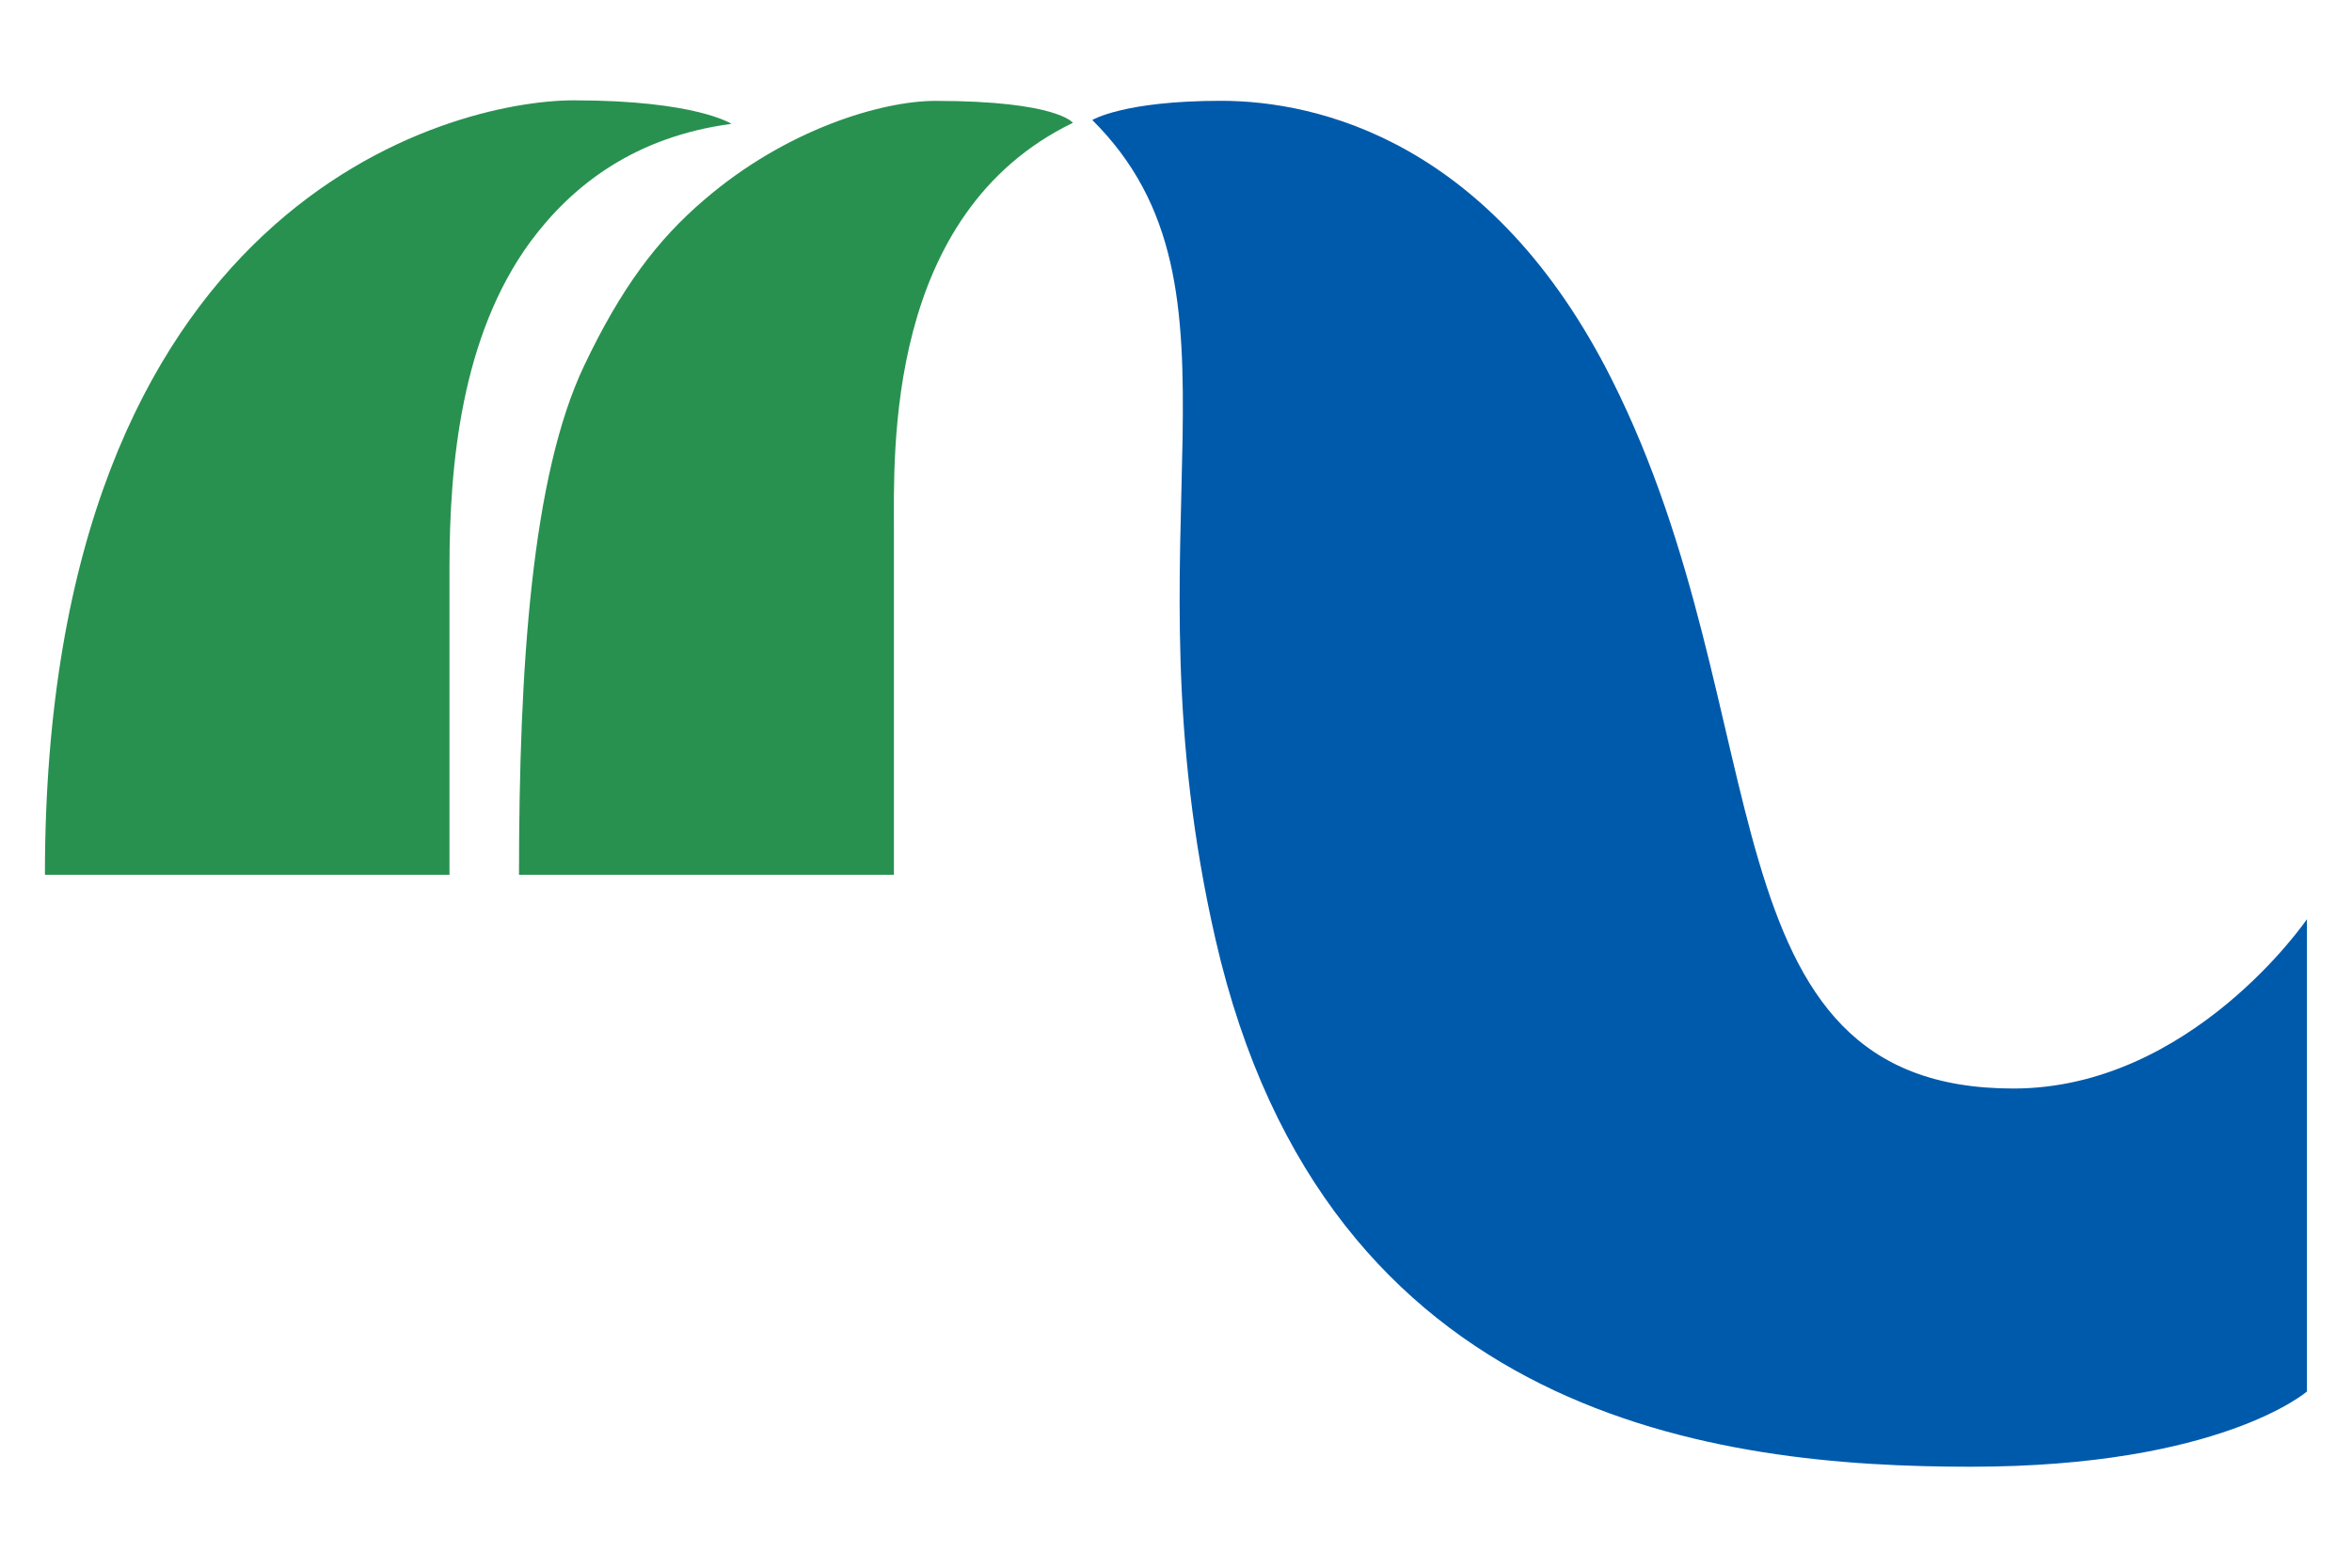
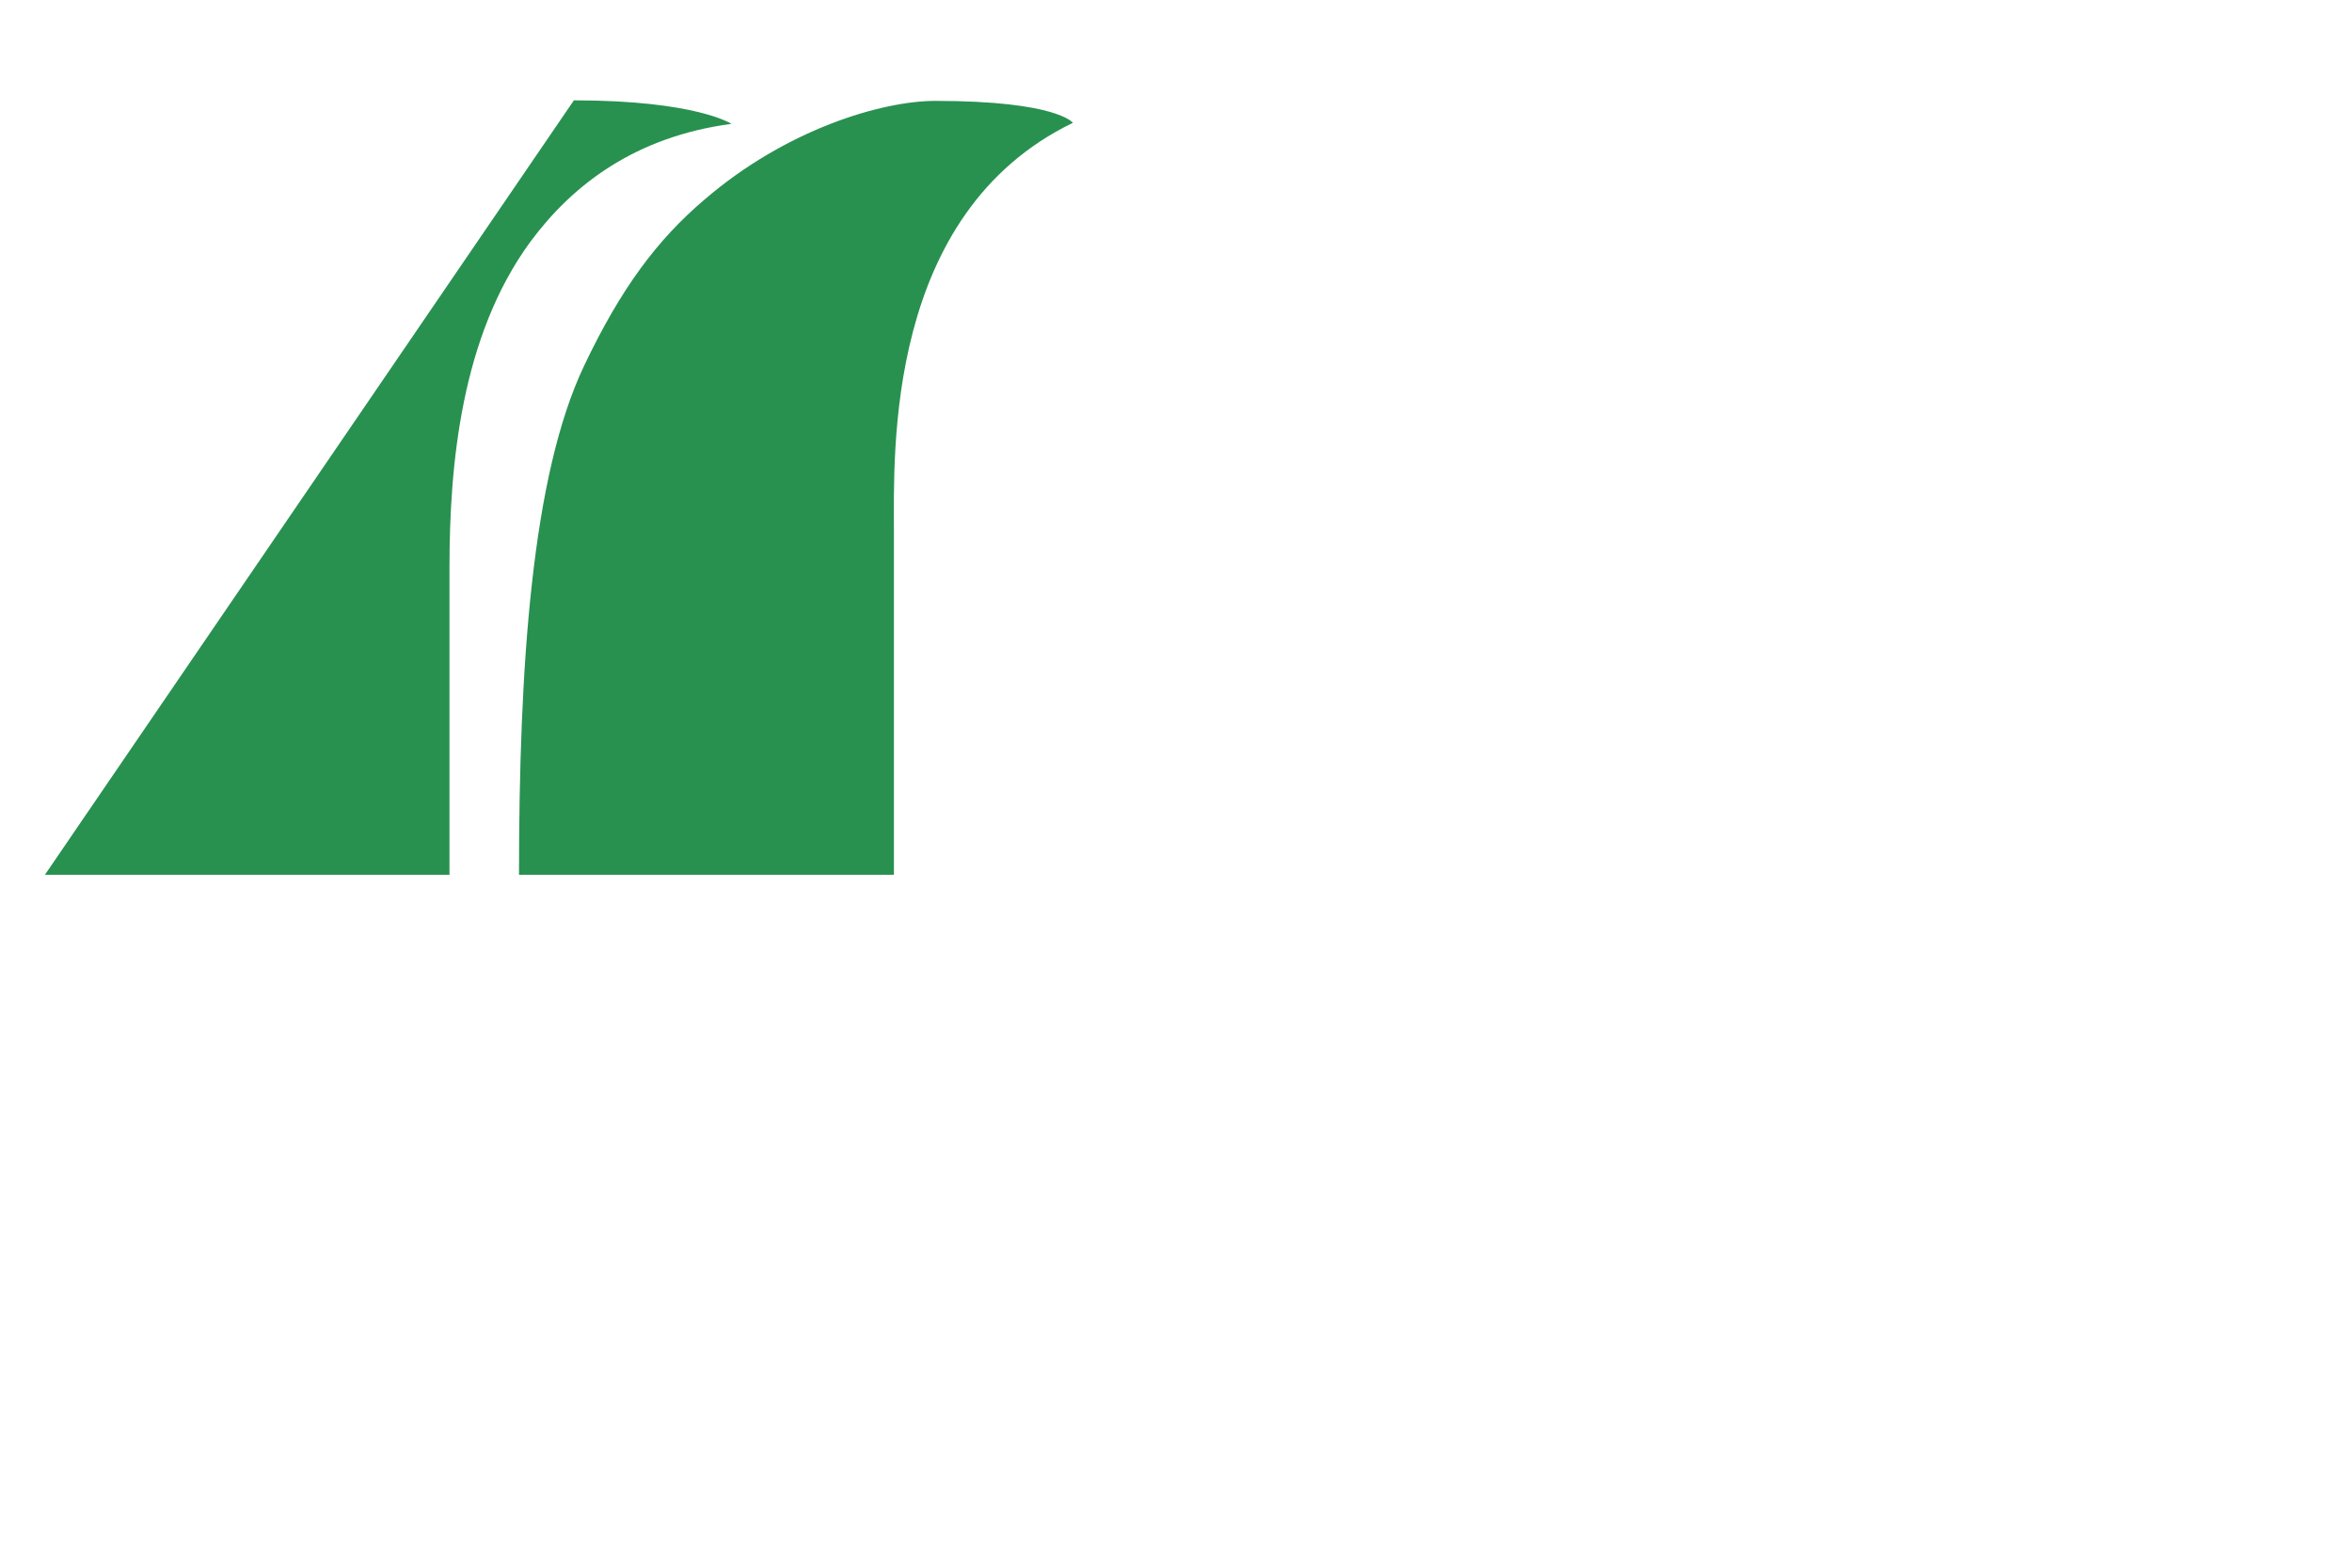
<svg xmlns="http://www.w3.org/2000/svg" width="300" height="200">
-   <path d="M5.73 111.6h51.6V72.4c0-13.1 1.5-29.5 10.3-41.53C73 23.6 81 17.44 93.3 15.8c0 0-4.52-3-20.1-3S5.73 25.65 5.73 111.6zm60.45 0h47.84V67.87c0-10.2-1.13-40.6 22.83-52.2 0 0-2-2.8-17.54-2.8-6.8 0-19 3.6-29.46 12.6-6 5.1-10.65 11.3-15.35 21.2-6.66 14-8.3 38.3-8.3 65z" fill="#289150" />
-   <path fill="#005aab" d="M139.34 15.3s4-2.44 16.4-2.44 34.6 5.2 49.85 35.56c21.7 43.2 11.2 90.45 51.2 90.45 22.73 0 37.46-21.6 37.46-21.6v60.25s-11 9.6-42.9 9.6-82.2-5.76-96.3-67.23c-12-52.24 6.01-83-15.75-104.6z" />
+   <path d="M5.73 111.6h51.6V72.4c0-13.1 1.5-29.5 10.3-41.53C73 23.6 81 17.44 93.3 15.8c0 0-4.52-3-20.1-3zm60.45 0h47.84V67.87c0-10.2-1.13-40.6 22.83-52.2 0 0-2-2.8-17.54-2.8-6.8 0-19 3.6-29.46 12.6-6 5.1-10.65 11.3-15.35 21.2-6.66 14-8.3 38.3-8.3 65z" fill="#289150" />
</svg>